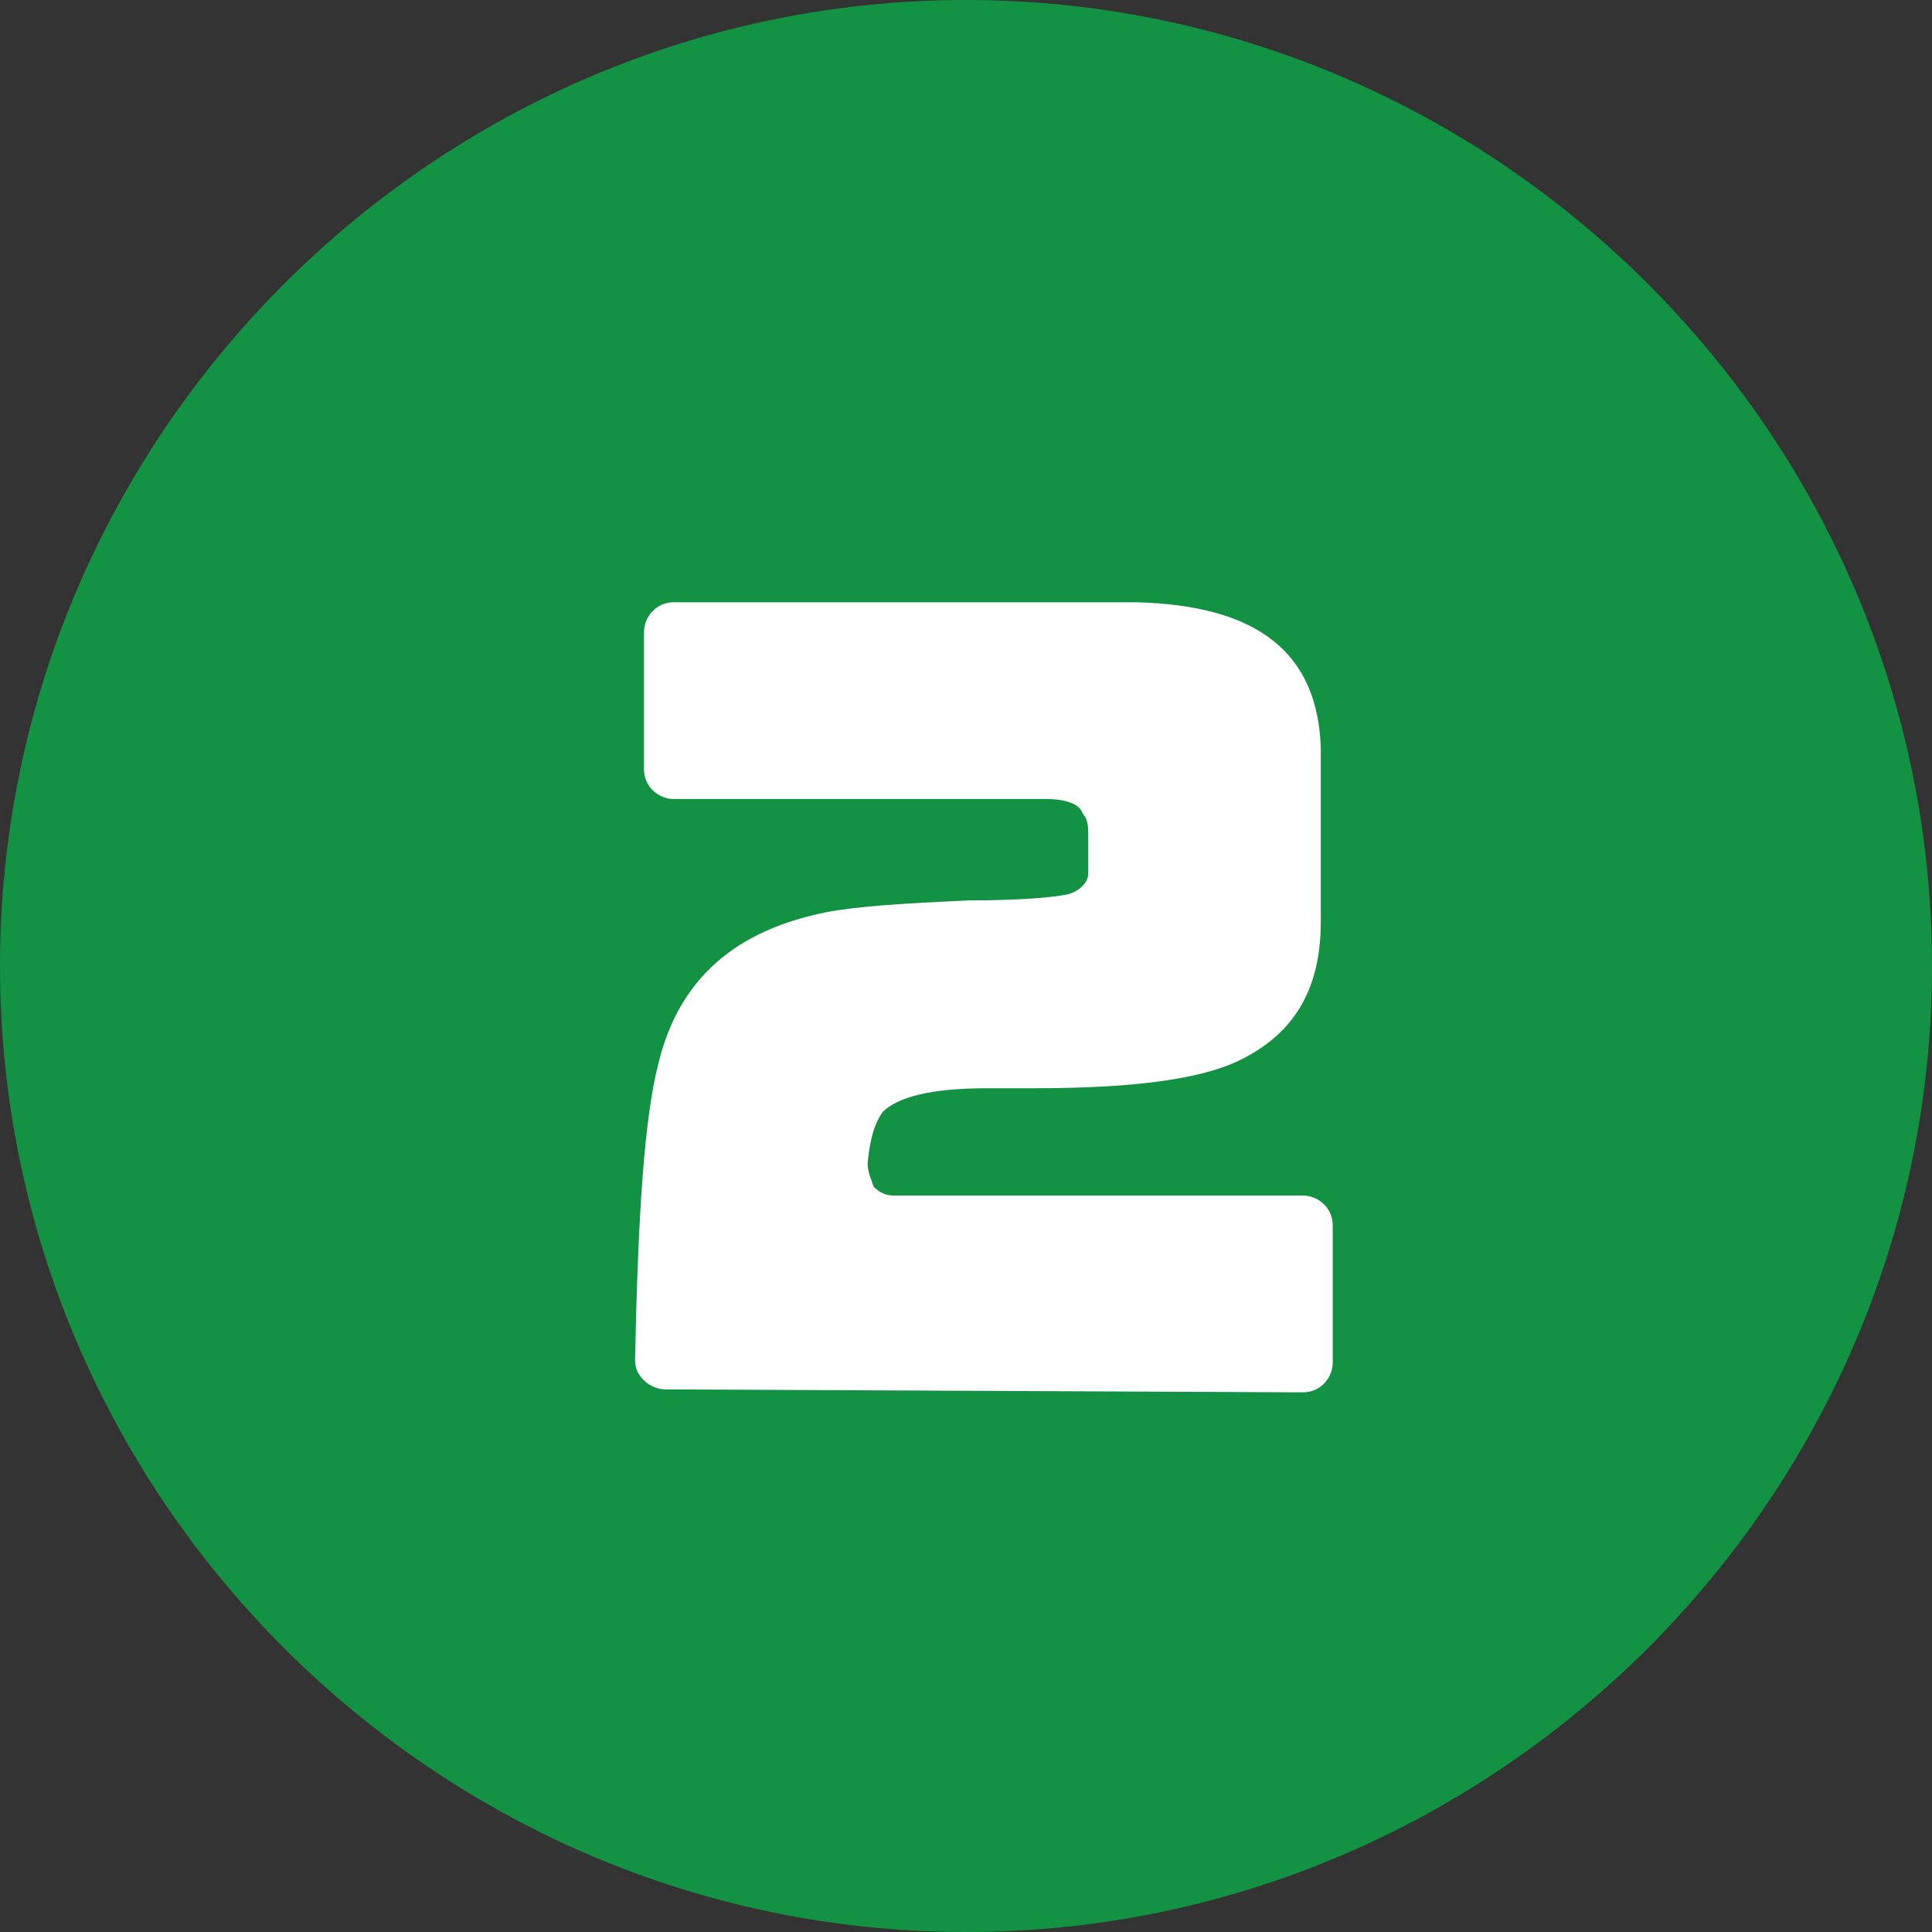
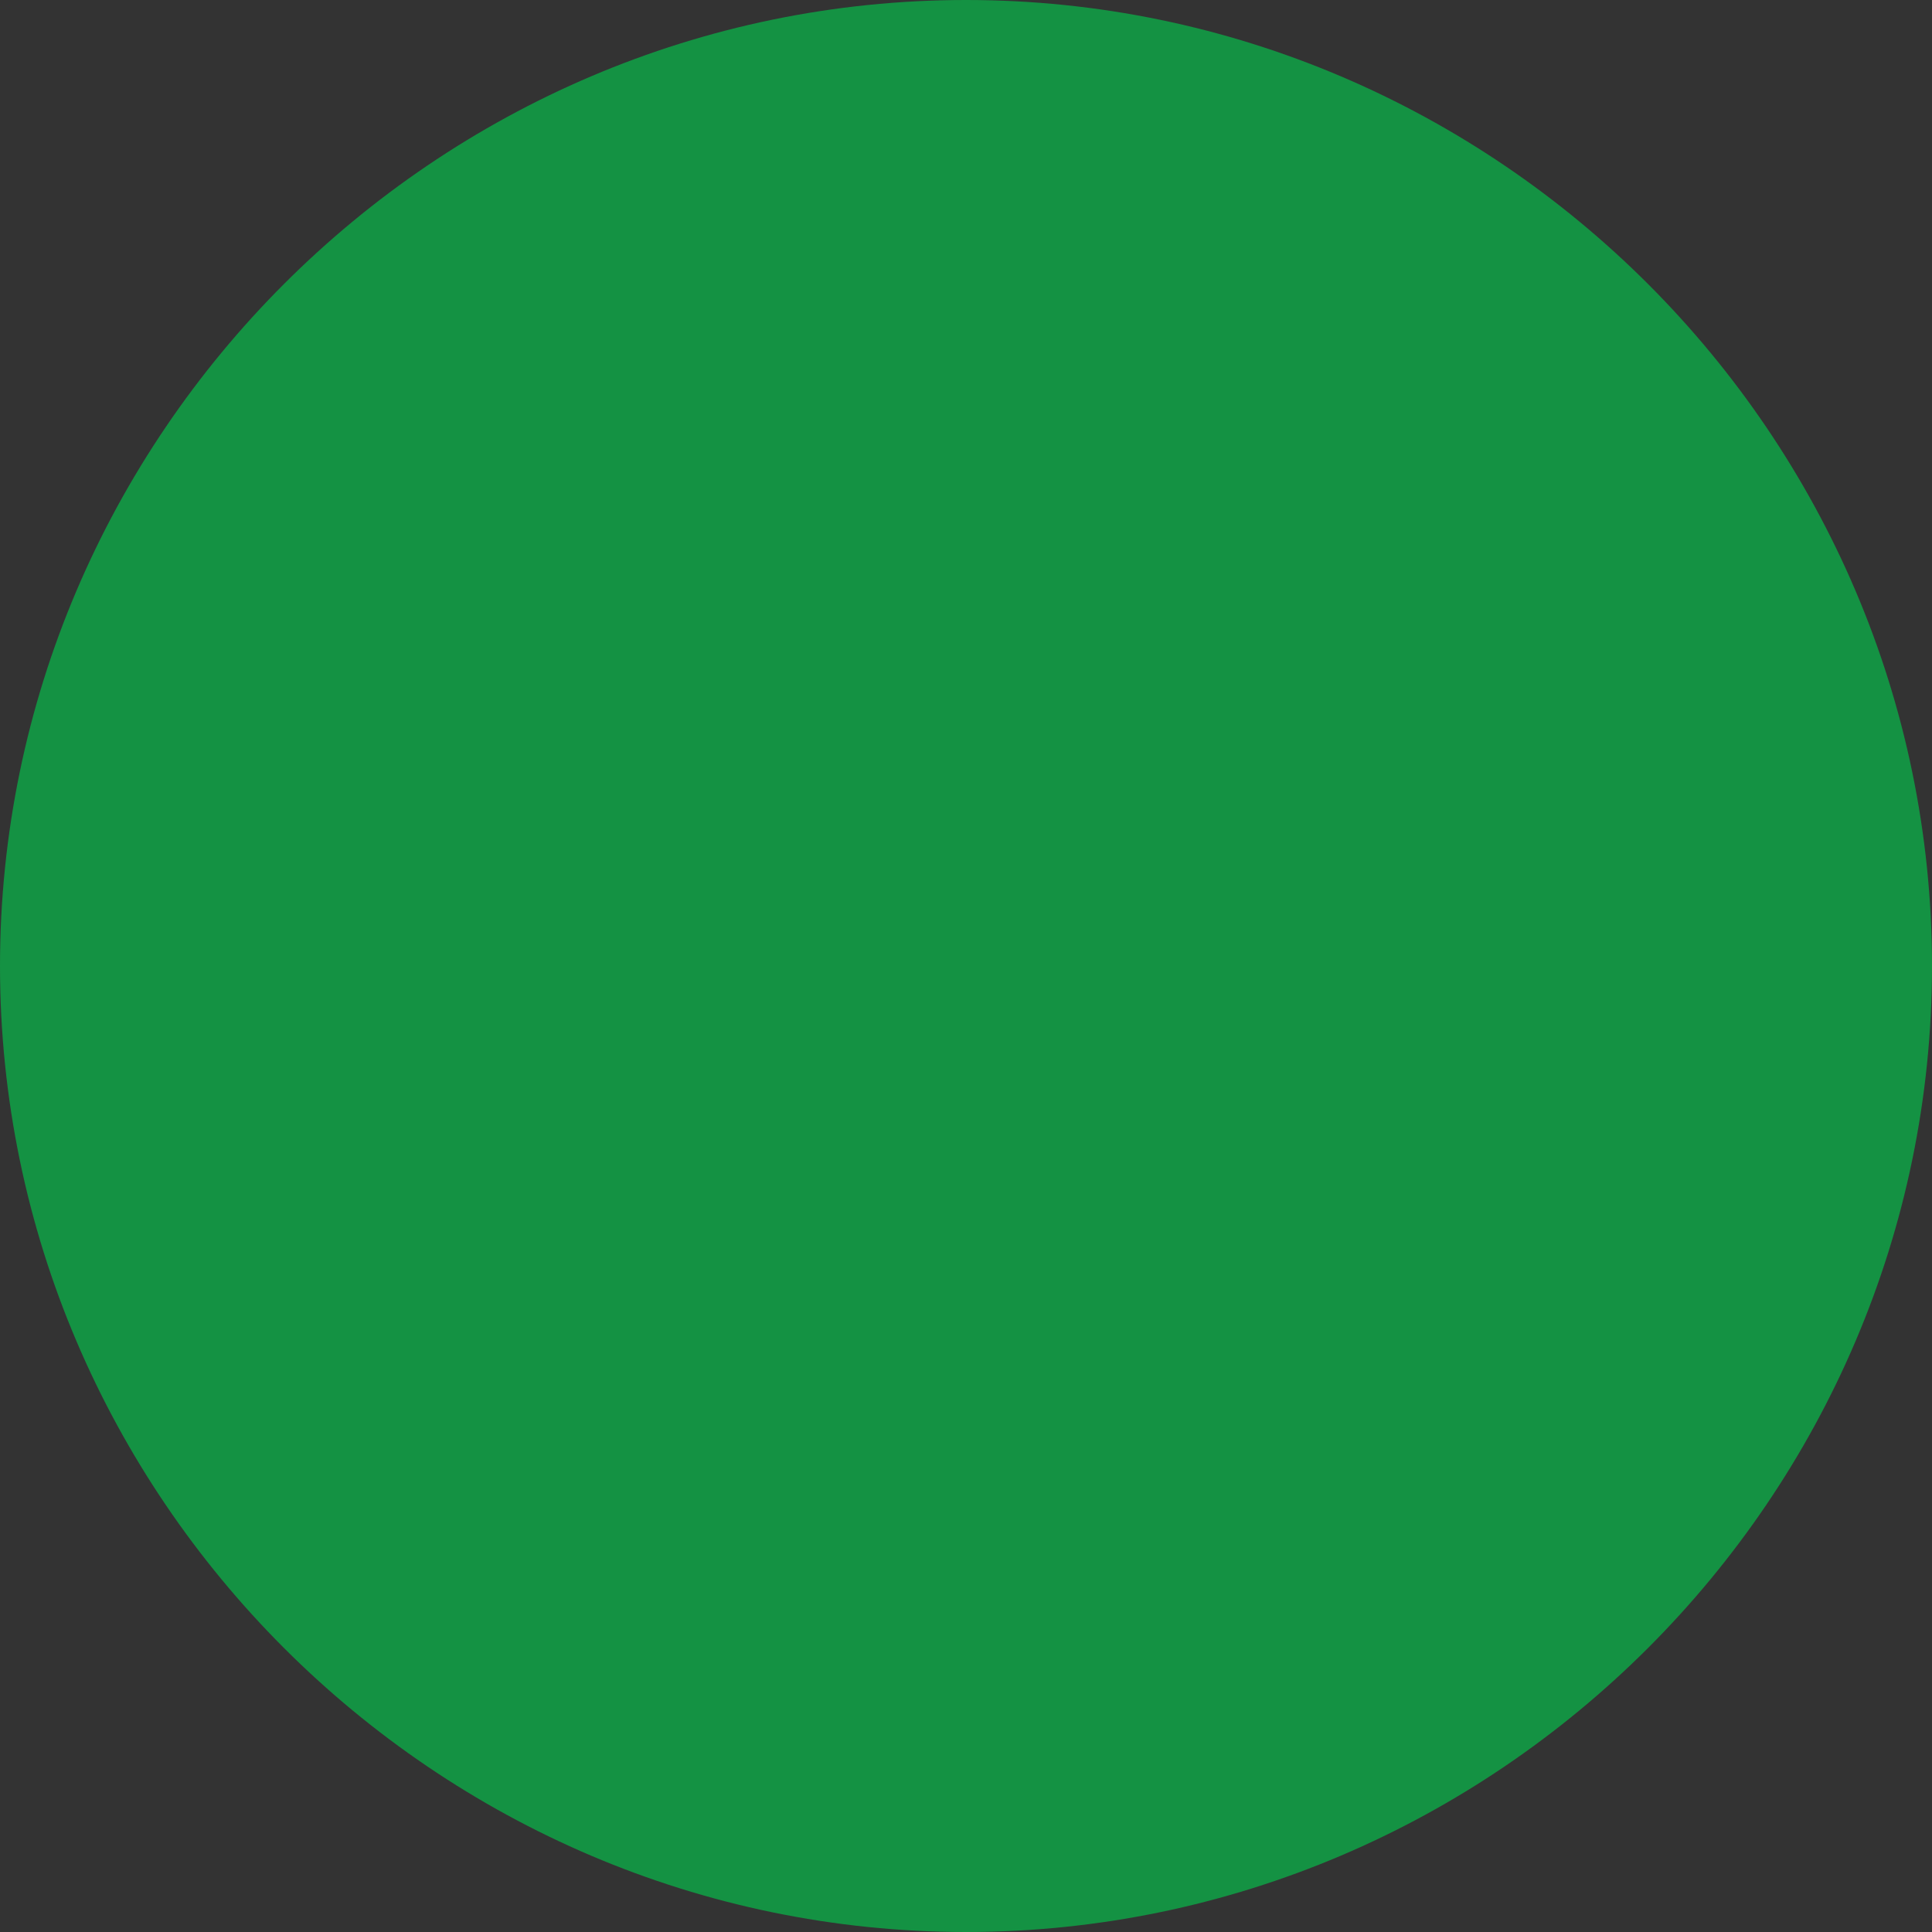
<svg xmlns="http://www.w3.org/2000/svg" version="1.1" id="レイヤー_1" x="0px" y="0px" viewBox="0 0 64.8 64.8" style="enable-background:new 0 0 64.8 64.8;" xml:space="preserve">
  <rect x="0" y="0" width="64.8" height="64.8" fill="#333333" stroke="none" />
  <style type="text/css">
	.st0{fill:#149243;}
	.st1{fill:#FFFFFF;}
</style>
  <path class="st0" d="M0,32.4C0,14.6,14.6,0,32.4,0s32.4,14.6,32.4,32.4S50.2,64.8,32.4,64.8S0,50.2,0,32.4z" />
-   <path class="st1" d="M22.3,46.6c-0.2,0-0.5-0.1-0.7-0.3c-0.2-0.2-0.3-0.4-0.3-0.7c0.1-4.8,0.3-8.1,0.8-10c0.7-2.8,2.6-4.4,5.6-5  c1-0.2,2.6-0.3,4.8-0.4c1.7,0,2.8-0.1,3.3-0.2c0.4-0.1,0.7-0.4,0.7-0.7c0-0.1,0-0.3,0-0.4v-0.9c0-0.2,0-0.4-0.1-0.6  c-0.1-0.1-0.1-0.2-0.2-0.3c-0.2-0.2-0.6-0.3-1.1-0.3H22.6c-0.5,0-1-0.4-1-1v-4.6c0-0.5,0.4-1,1-1h15.5c4.1,0.1,6.1,1.7,6.2,4.9v5.8  c0,2.3-0.9,3.8-2.8,4.7c-1.3,0.6-3.5,0.9-6.8,0.9h-1.6c-1.9,0-3,0.3-3.5,0.8c-0.2,0.3-0.4,0.7-0.5,1.7c0,0.3,0.1,0.5,0.2,0.8  c0.2,0.2,0.4,0.3,0.7,0.3h13.7c0.5,0,1,0.4,1,1v4.6c0,0.5-0.4,1-1,1L22.3,46.6L22.3,46.6z" />
</svg>